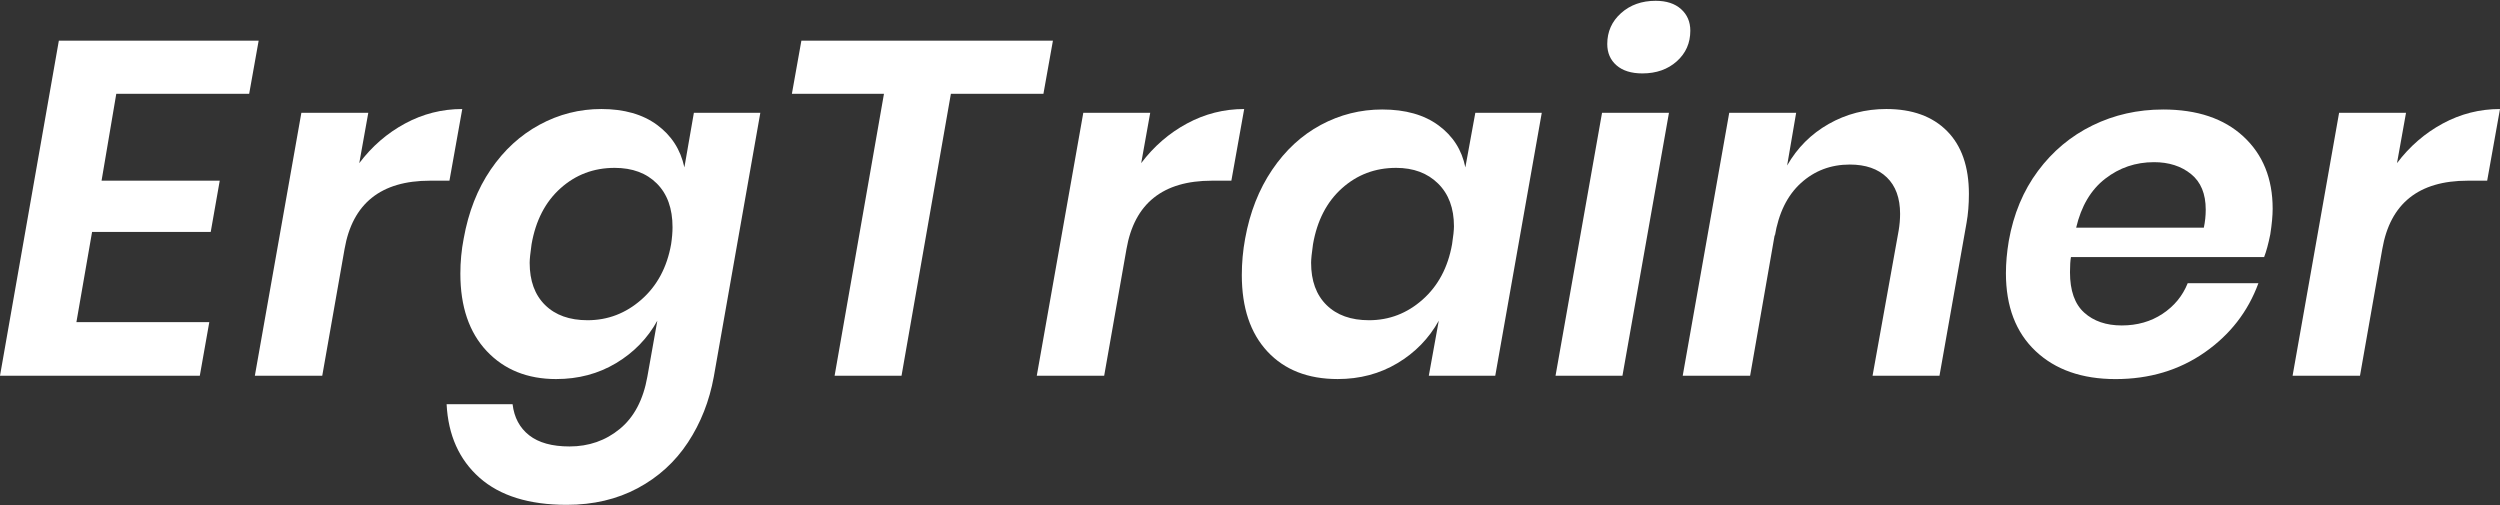
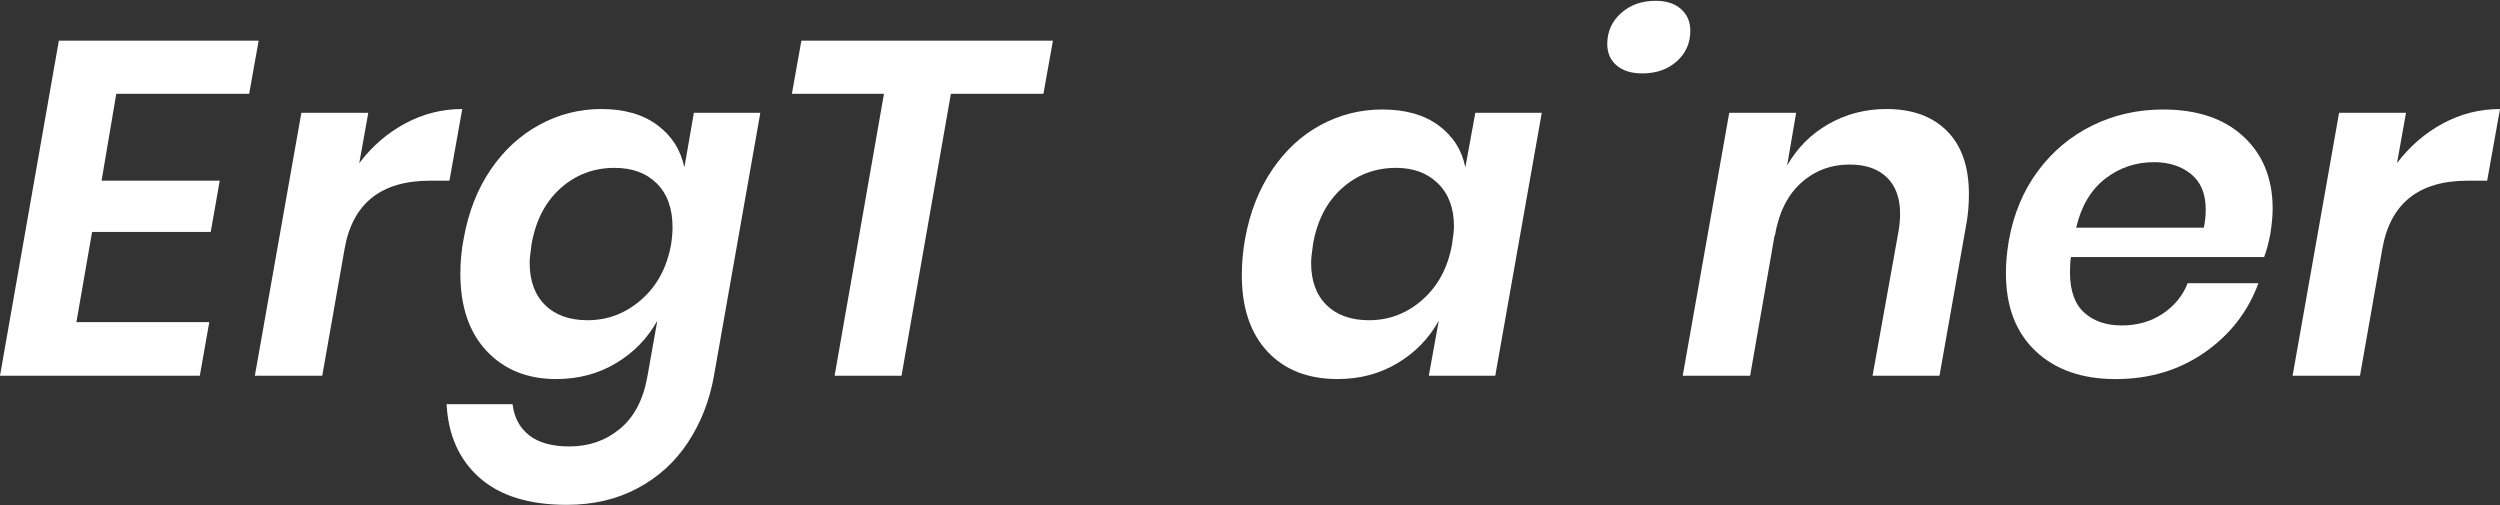
<svg xmlns="http://www.w3.org/2000/svg" xmlns:ns1="http://sodipodi.sourceforge.net/DTD/sodipodi-0.dtd" xmlns:ns2="http://www.inkscape.org/namespaces/inkscape" viewBox="0 0 294.111 59.463" width="4800" height="970.457" preserveAspectRatio="none" version="1.1" id="svg120" ns1:docname="black-erg-trainer-text.svg" ns2:version="1.1 (c4e8f9e, 2021-05-24)">
  <rect x="0" y="0" width="294.111" height="59.463" fill="#333333" stroke="none" />
  <ns1:namedview id="namedview122" pagecolor="#ffffff" bordercolor="#666666" borderopacity="1.0" ns2:pageshadow="2" ns2:pageopacity="0.0" ns2:pagecheckerboard="0" showgrid="false" ns2:zoom="0.17571648" ns2:cx="2435.7419" ns2:cy="657.30885" ns2:window-width="1680" ns2:window-height="997" ns2:window-x="0" ns2:window-y="25" ns2:window-maximized="1" ns2:current-layer="svg120" />
  <defs id="defs108" />
  <style id="style110">.companyName {fill:#ffffff;fill-opacity:1;}.icon1 {fill:#ffffff;fill-opacity:1;}.icon2 {fill:#3F3F3F;fill-opacity:1;}.icon3 {fill:#797979;fill-opacity:1;}</style>
  <g id="g12198" transform="translate(-12.255)">
    <path d="m 294.249,19.191 q 2.233,-2.959 5.388,-4.662 3.155,-1.703 6.728,-1.703 v 0 l -1.508,8.431 h -2.289 q -8.654,0 -10.05,8.04 v 0 L 289.894,44.204 h -7.929 l 5.472,-30.932 h 7.873 z" id="path394" style="fill:#ffffff;fill-opacity:1;stroke-width:1.396" />
    <path id="path390" style="fill:#ffffff;fill-opacity:1;stroke-width:1.396" d="m 266.722,12.881 q 6.03,0 9.464,3.183 3.434,3.183 3.434,8.487 v 0 q 0,1.228 -0.279,3.015 v 0 q -0.335,1.675 -0.726,2.68 v 0 h -22.725 q -0.112,0.614 -0.112,1.787 v 0 q 0,3.238 1.675,4.746 1.675,1.508 4.411,1.508 v 0 q 2.736,0 4.802,-1.368 2.066,-1.368 2.959,-3.601 v 0 h 8.319 q -1.843,5.025 -6.337,8.152 -4.495,3.127 -10.469,3.127 v 0 q -5.918,0 -9.408,-3.294 -3.49,-3.294 -3.49,-9.157 v 0 q 0,-1.787 0.335,-3.797 v 0 q 0.838,-4.746 3.434,-8.236 2.596,-3.49 6.421,-5.36 3.825,-1.87 8.291,-1.87 z m 4.802,13.903 q 0.223,-1.061 0.223,-2.122 v 0 q 0,-2.792 -1.731,-4.188 -1.731,-1.396 -4.355,-1.396 v 0 q -3.238,0 -5.751,1.954 -2.513,1.954 -3.406,5.751 v 0 z" />
    <path d="m 234.171,12.825 q 4.578,0 7.147,2.596 2.568,2.596 2.568,7.398 v 0 q 0,1.843 -0.279,3.406 v 0 L 240.424,44.204 h -7.873 l 3.071,-17.085 q 0.168,-1.005 0.168,-1.954 v 0 q 0,-2.792 -1.563,-4.299 -1.563,-1.508 -4.355,-1.508 v 0 q -3.35,0 -5.751,2.178 -2.401,2.178 -3.071,6.253 v 0 -0.223 L 218.146,44.204 h -7.929 l 5.472,-30.932 h 7.873 l -1.061,6.198 q 1.787,-3.127 4.886,-4.886 3.099,-1.759 6.784,-1.759 z" id="path388" style="fill:#ffffff;fill-opacity:1;stroke-width:1.396" />
-     <path d="m 200.726,13.272 h 7.873 l -5.472,30.932 h -7.873 z" id="path386" style="fill:#ffffff;fill-opacity:1;stroke-width:1.396" />
    <path d="m 201.34,5.176 q 0,-2.178 1.619,-3.629 1.619,-1.452 4.076,-1.452 v 0 q 1.898,0 2.987,0.977 1.089,0.977 1.089,2.54 v 0 q 0,2.178 -1.591,3.601 -1.591,1.424 -4.048,1.424 v 0 q -1.954,0 -3.043,-0.949 Q 201.34,6.739 201.34,5.176 Z" id="path384" style="fill:#ffffff;fill-opacity:1;stroke-width:1.396" />
    <path id="path380" style="fill:#ffffff;fill-opacity:1;stroke-width:1.396" d="m 174.874,12.881 q 4.076,0 6.616,1.87 2.54,1.87 3.155,4.941 v 0 l 1.173,-6.421 h 7.817 l -5.472,30.932 h -7.817 l 1.173,-6.477 q -1.731,3.127 -4.858,4.997 -3.127,1.87 -7.035,1.87 v 0 q -5.248,0 -8.264,-3.238 -3.015,-3.238 -3.015,-8.989 v 0 q 0,-2.178 0.391,-4.299 v 0 q 0.838,-4.634 3.183,-8.096 2.345,-3.462 5.723,-5.276 3.378,-1.815 7.231,-1.815 z m 1.619,6.868 q -3.685,0 -6.365,2.401 -2.68,2.401 -3.406,6.588 v 0 q -0.223,1.563 -0.223,2.178 v 0 q 0,3.183 1.815,4.969 1.815,1.787 4.997,1.787 v 0 q 3.573,0 6.309,-2.429 2.736,-2.429 3.462,-6.505 v 0 q 0.223,-1.452 0.223,-2.122 v 0 q 0,-3.183 -1.87,-5.025 -1.87,-1.843 -4.941,-1.843 z" />
-     <path d="m 146.51,19.191 q 2.233,-2.959 5.388,-4.662 3.155,-1.703 6.728,-1.703 v 0 l -1.508,8.431 h -2.289 q -8.654,0 -10.05,8.04 v 0 L 142.155,44.204 h -7.929 l 5.472,-30.932 h 7.873 z" id="path378" style="fill:#ffffff;fill-opacity:1;stroke-width:1.396" />
    <path d="m 106.533,4.785 h 29.592 l -1.117,6.253 H 124.121 L 118.314,44.204 h -7.873 l 5.807,-33.166 h -10.832 z" id="path376" style="fill:#ffffff;fill-opacity:1;stroke-width:1.396" />
    <path id="path372" style="fill:#ffffff;fill-opacity:1;stroke-width:1.396" d="m 77.693,44.595 q -5.081,0 -8.18,-3.294 -3.099,-3.294 -3.099,-9.101 v 0 q 0,-2.122 0.391,-4.132 v 0 q 0.838,-4.69 3.183,-8.124 2.345,-3.434 5.751,-5.276 3.406,-1.843 7.259,-1.843 v 0 q 4.02,0 6.561,1.87 2.54,1.87 3.21,4.997 v 0 l 1.117,-6.421 h 7.817 l -5.472,31.044 q -0.782,4.299 -3.043,7.733 -2.261,3.434 -5.918,5.388 -3.657,1.954 -8.347,1.954 v 0 q -6.644,0 -10.246,-3.183 -3.601,-3.183 -3.881,-8.654 v 0 h 7.761 q 0.279,2.345 1.954,3.657 1.675,1.312 4.746,1.312 v 0 q 3.406,0 5.918,-2.066 2.513,-2.066 3.238,-6.142 v 0 l 1.173,-6.588 q -1.731,3.127 -4.858,4.997 -3.127,1.87 -7.035,1.87 z m 6.868,-24.846 q -3.685,0 -6.365,2.401 -2.68,2.401 -3.406,6.588 v 0 q -0.223,1.563 -0.223,2.178 v 0 q 0,3.183 1.815,4.969 1.815,1.787 4.997,1.787 v 0 q 3.573,0 6.337,-2.429 2.764,-2.429 3.49,-6.505 v 0 q 0.168,-1.117 0.168,-2.01 v 0 q 0,-3.294 -1.843,-5.137 -1.843,-1.843 -4.969,-1.843 z" />
    <path d="m 54.521,19.191 q 2.233,-2.959 5.388,-4.662 3.155,-1.703 6.728,-1.703 v 0 l -1.508,8.431 h -2.289 q -8.654,0 -10.05,8.04 v 0 L 50.166,44.204 h -7.929 l 5.472,-30.932 h 7.873 z" id="path370" style="fill:#ffffff;fill-opacity:1;stroke-width:1.396" />
    <path d="M 41.568,11.039 H 25.934 L 24.203,21.256 H 38.106 L 37.045,27.287 H 23.087 L 21.244,37.895 H 36.878 L 35.761,44.204 H 12.255 L 19.178,4.785 h 23.506 z" id="path112" style="fill:#ffffff;fill-opacity:1;stroke-width:1.396" />
  </g>
</svg>